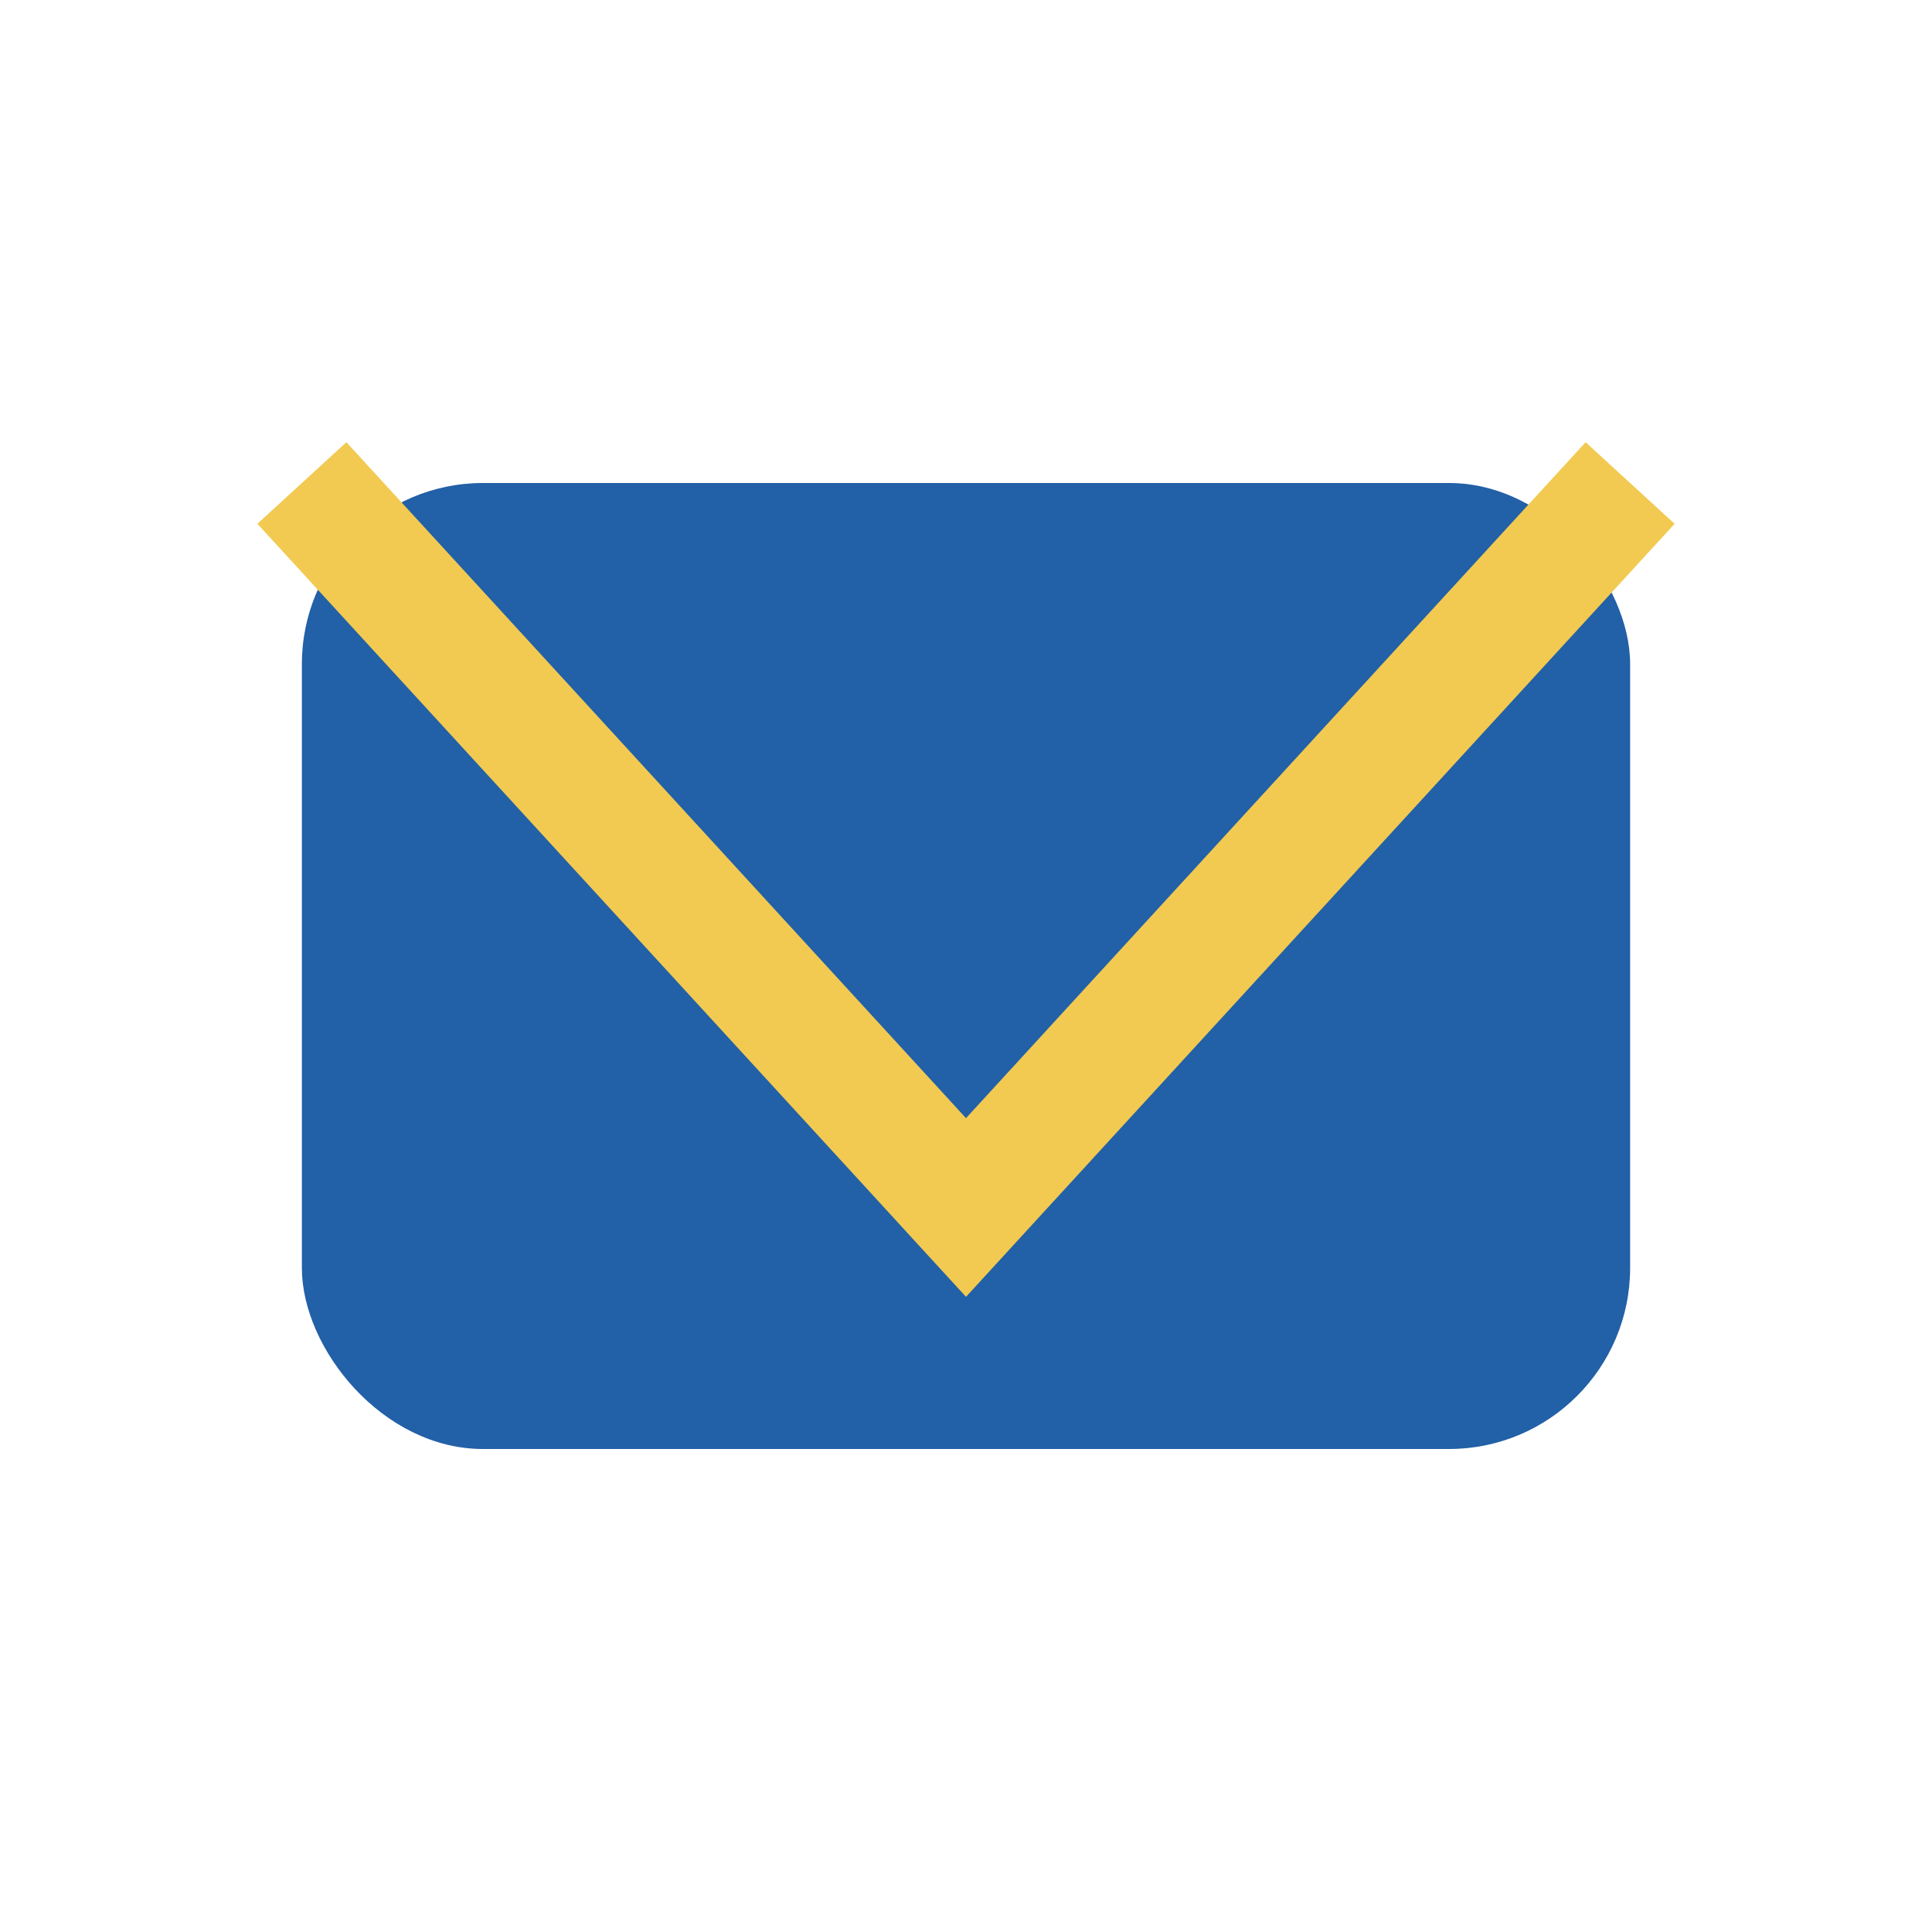
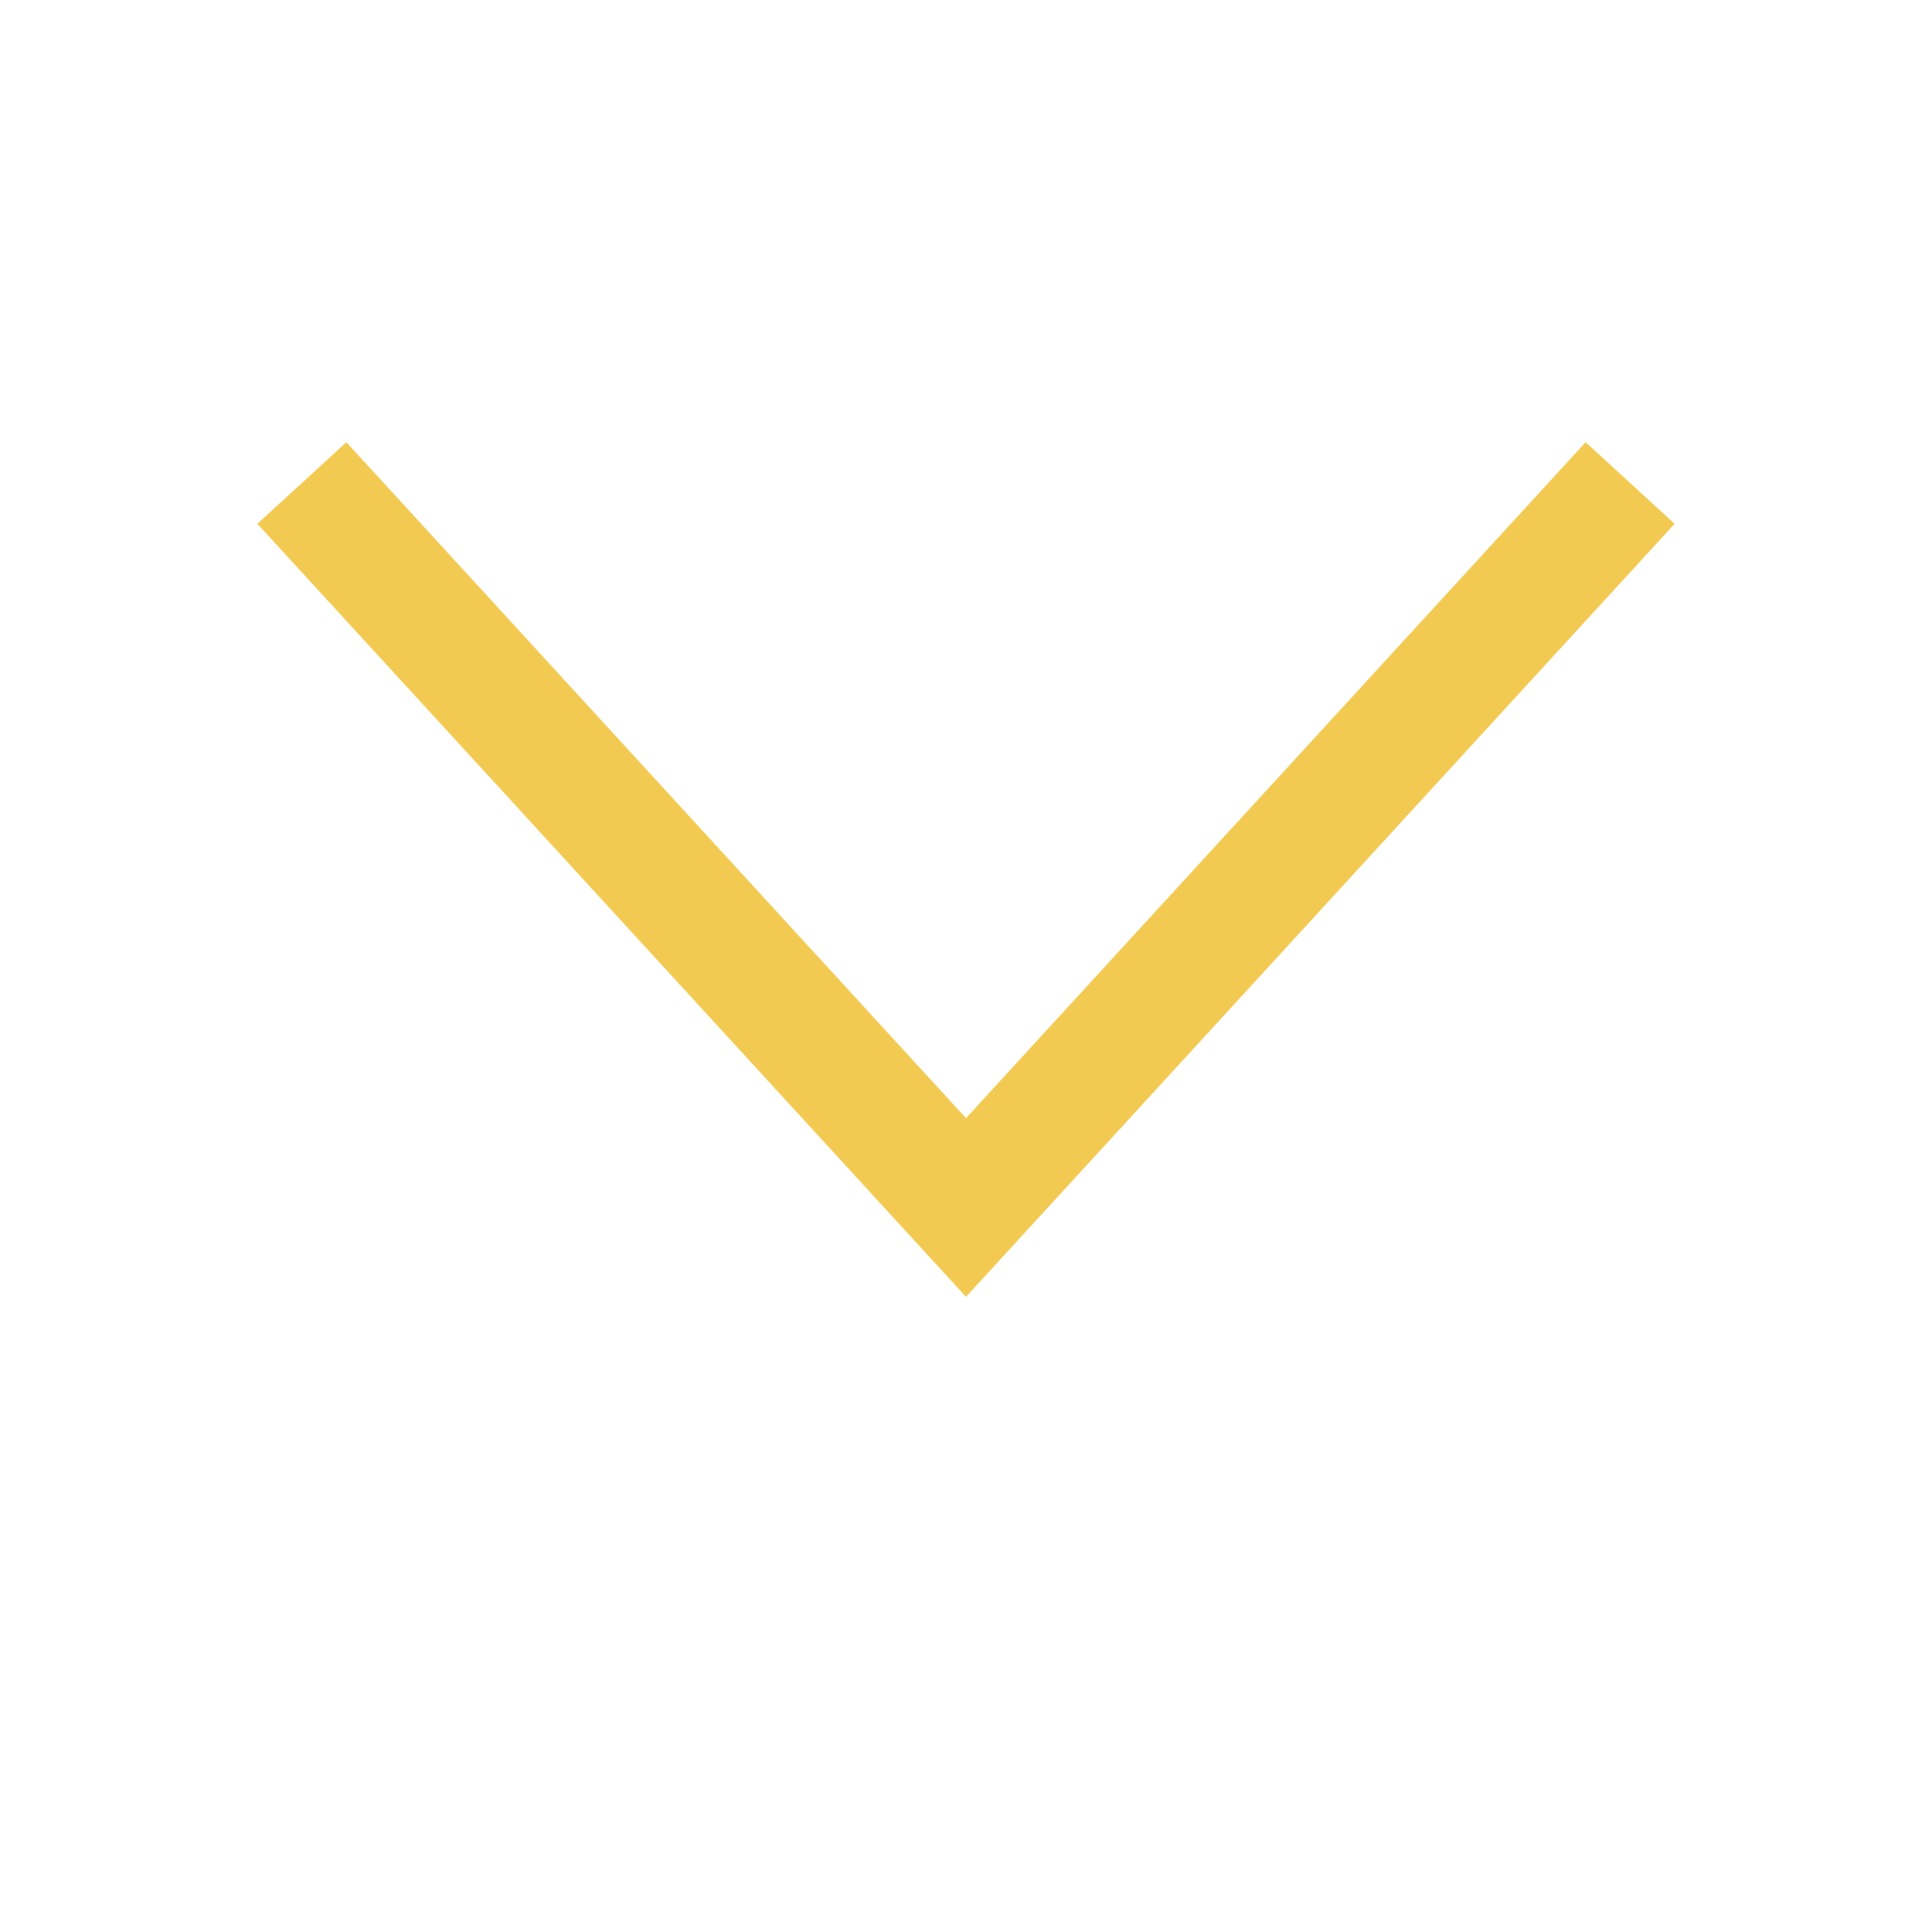
<svg xmlns="http://www.w3.org/2000/svg" width="32" height="32" viewBox="0 0 32 32">
-   <rect x="5" y="8" width="22" height="16" rx="3" fill="#2260A7" />
  <polyline points="5,8 16,20 27,8" fill="none" stroke="#F2CA51" stroke-width="2" />
</svg>